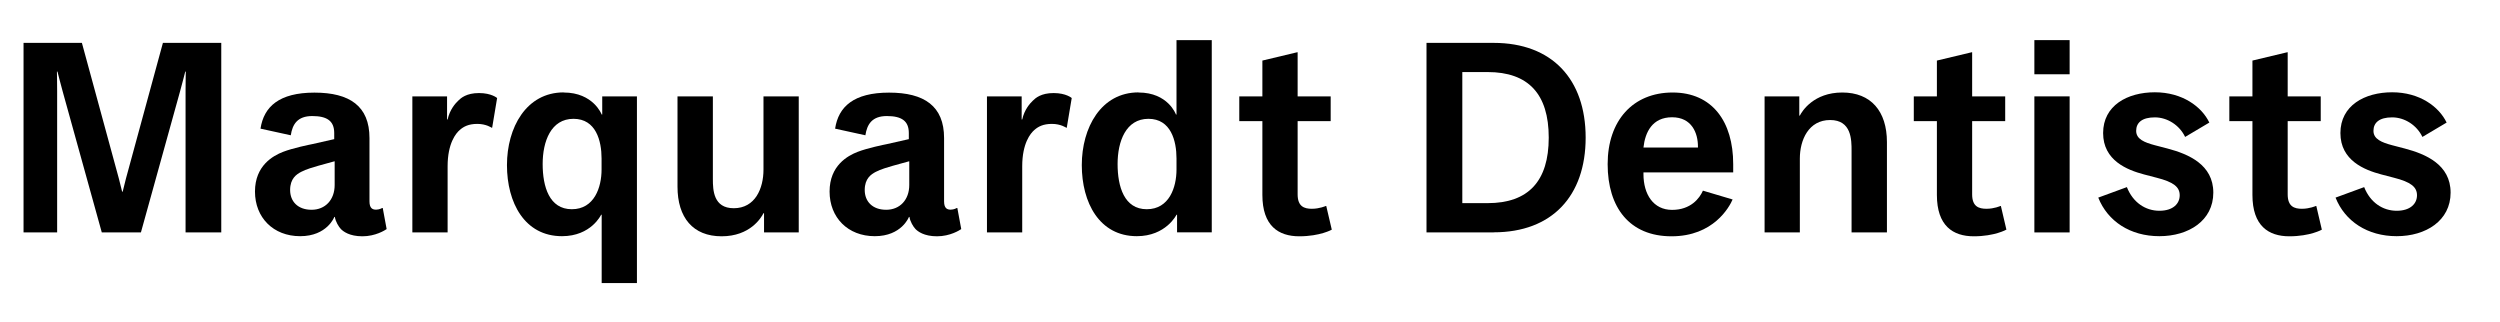
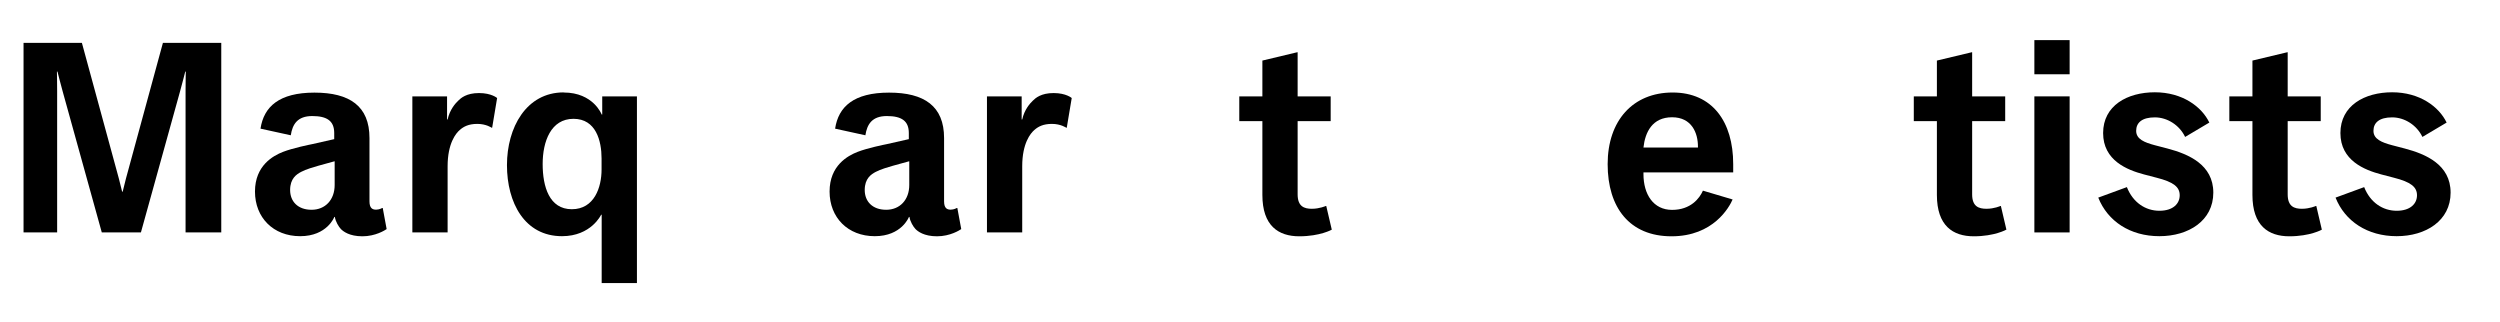
<svg xmlns="http://www.w3.org/2000/svg" id="Layer_1" version="1.1" viewBox="0 0 226.2 29.1">
  <path d="M20.03,21.03h-3.24v-12.76c0-.9.02-1.79.02-1.79h-.05s-.3,1.2-.47,1.79l-3.54,12.76h-3.54l-3.54-12.76c-.17-.6-.47-1.79-.47-1.79h-.05s.02.9.02,1.79v12.76h-3.04V3.88h5.28l3.34,12.26c.15.6.3,1.2.3,1.2h.05s.15-.6.3-1.2l3.34-12.26h5.28v17.14h0Z" />
  <path d="M34.98,20.73c-.15.1-1,.65-2.19.65s-1.74-.45-1.94-.65-.5-.7-.55-1.1h-.05s-.65,1.74-3.09,1.74-4.09-1.69-4.09-4.04,1.64-3.24,2.54-3.59,2.39-.65,2.64-.7l1.99-.45v-.55c0-1.1-.65-1.54-1.99-1.54s-1.79.75-1.94,1.74l-2.74-.6c.3-1.99,1.69-3.26,4.88-3.26s4.98,1.22,4.98,4.11v5.73c0,.65.3.75.6.75s.55-.15.55-.15h.05l.35,1.89v.02ZM30.29,14.6h-.05l-1.45.4c-.35.1-1.12.32-1.54.55-.42.22-1,.6-1,1.64s.7,1.79,1.94,1.79,2.09-.9,2.09-2.24v-2.14h0Z" />
  <path d="M44.54,11.56h-.05s-.5-.35-1.3-.35-1.25.25-1.59.55c-.35.3-1.1,1.2-1.1,3.29v5.98h-3.19v-12.31h3.14v2.09h.05c.2-.9.7-1.45.95-1.69.25-.25.75-.7,1.89-.7s1.64.45,1.64.45l-.45,2.69h0Z" />
  <path d="M51,8.37c2.69,0,3.44,1.99,3.44,1.99h.05v-1.64h3.14v16.89h-3.19v-6.18h-.05s-.9,1.94-3.54,1.94c-3.39,0-4.98-3.04-4.98-6.43s1.74-6.58,5.13-6.58h0ZM51.74,18.93c2.04,0,2.69-1.99,2.69-3.59v-1c0-1.59-.5-3.59-2.54-3.59s-2.79,2.04-2.79,4.09.6,4.09,2.64,4.09Z" />
-   <path d="M61.31,8.72h3.19v7.48c0,1,.05,2.64,1.89,2.64,1.94,0,2.69-1.79,2.69-3.49v-6.63h3.19v12.31h-3.14v-1.74h-.05c-.2.4-1.2,2.09-3.79,2.09s-3.99-1.69-3.99-4.49v-8.17h.01Z" />
  <path d="M86.97,20.73c-.15.1-1,.65-2.19.65s-1.74-.45-1.94-.65-.5-.7-.55-1.1h-.05s-.65,1.74-3.09,1.74-4.09-1.69-4.09-4.04,1.64-3.24,2.54-3.59,2.39-.65,2.64-.7l1.99-.45v-.55c0-1.1-.65-1.54-1.99-1.54s-1.79.75-1.94,1.74l-2.74-.6c.3-1.99,1.69-3.26,4.88-3.26s4.98,1.22,4.98,4.11v5.73c0,.65.3.75.6.75s.55-.15.55-.15h.05l.35,1.89v.02ZM82.28,14.6h-.05l-1.45.4c-.35.1-1.12.32-1.54.55-.42.22-1,.6-1,1.64s.7,1.79,1.94,1.79,2.09-.9,2.09-2.24v-2.14h.01Z" />
  <path d="M96.53,11.56h-.05s-.5-.35-1.3-.35-1.25.25-1.59.55c-.35.3-1.1,1.2-1.1,3.29v5.98h-3.19v-12.31h3.14v2.09h.05c.2-.9.7-1.45.95-1.69.25-.25.75-.7,1.89-.7s1.64.45,1.64.45l-.45,2.69h.01Z" />
-   <path d="M103.01,8.37c2.69,0,3.39,1.99,3.39,1.99h.05V3.63h3.19v17.39h-3.14v-1.59h-.05s-.95,1.94-3.59,1.94c-3.39,0-4.98-3.04-4.98-6.43s1.74-6.58,5.13-6.58h0ZM103.76,18.93c2.04,0,2.69-1.99,2.69-3.59v-1c0-1.59-.5-3.59-2.54-3.59s-2.79,2.04-2.79,4.09.6,4.09,2.64,4.09Z" />
  <path d="M120.5,20.78s-1.05.6-2.94.6-3.34-.95-3.34-3.74v-6.68h-2.09v-2.24h2.09v-3.24l3.14-.75h.05v3.99h2.99v2.24h-2.99v6.63c0,1.1.6,1.3,1.29,1.3s1.25-.25,1.25-.25h.05l.5,2.14Z" />
-   <path d="M135.15,21.03h-6.08V3.88h6.08c5.28,0,8.32,3.29,8.32,8.57s-3.04,8.57-8.32,8.57h0ZM134.6,6.52h-2.29v11.86h2.29c3.69,0,5.53-1.99,5.53-5.93s-1.84-5.93-5.53-5.93Z" />
  <path d="M156.77,18.04c-.3.7-1.74,3.34-5.53,3.34s-5.78-2.59-5.78-6.53,2.29-6.48,5.88-6.48,5.48,2.64,5.48,6.48v.75h-8.12v.15c0,1.84.9,3.24,2.59,3.24s2.49-1.05,2.79-1.74l2.69.8h0ZM153.63,13.35v-.1c0-1.2-.55-2.64-2.34-2.64s-2.44,1.35-2.59,2.74h4.93Z" />
-   <path d="M170.72,21.03h-3.19v-7.38c0-1,0-2.79-1.94-2.79s-2.74,1.79-2.74,3.49v6.68h-3.19v-12.31h3.14v1.74h.05c.2-.4,1.25-2.09,3.84-2.09s4.04,1.69,4.04,4.49v8.17h0Z" />
  <path d="M181.53,20.78s-1.05.6-2.94.6-3.34-.95-3.34-3.74v-6.68h-2.09v-2.24h2.09v-3.24l3.14-.75h.05v3.99h2.99v2.24h-2.99v6.63c0,1.1.6,1.3,1.3,1.3s1.25-.25,1.25-.25h.05l.5,2.14h-.01Z" />
  <path d="M187.26,6.72h-3.19v-3.09h3.19v3.09ZM187.26,21.03h-3.19v-12.31h3.19v12.31Z" />
  <path d="M195.38,21.37c-2.64,0-4.68-1.35-5.53-3.49l2.59-.95c.55,1.4,1.69,2.14,2.94,2.14s1.84-.65,1.84-1.4-.55-1.2-2.09-1.59l-1.15-.3c-1.5-.4-3.69-1.25-3.69-3.74s2.19-3.69,4.68-3.69,4.24,1.3,4.93,2.74l-2.19,1.3c-.5-1.05-1.59-1.77-2.74-1.77s-1.69.47-1.69,1.22.75,1.05,1.69,1.3l1.15.3c1.89.5,4.14,1.45,4.14,3.99s-2.24,3.94-4.88,3.94h0Z" />
  <path d="M210.08,20.78s-1.05.6-2.94.6-3.34-.95-3.34-3.74v-6.68h-2.09v-2.24h2.09v-3.24l3.14-.75h.05v3.99h2.99v2.24h-2.99v6.63c0,1.1.6,1.3,1.29,1.3s1.25-.25,1.25-.25h.05l.5,2.14Z" />
  <path d="M216.85,21.37c-2.64,0-4.68-1.35-5.53-3.49l2.59-.95c.55,1.4,1.69,2.14,2.94,2.14s1.84-.65,1.84-1.4-.55-1.2-2.09-1.59l-1.15-.3c-1.5-.4-3.69-1.25-3.69-3.74s2.19-3.69,4.68-3.69,4.24,1.3,4.93,2.74l-2.19,1.3c-.5-1.05-1.59-1.77-2.74-1.77s-1.69.47-1.69,1.22.75,1.05,1.69,1.3l1.15.3c1.89.5,4.14,1.45,4.14,3.99s-2.24,3.94-4.88,3.94h0Z" />
</svg>